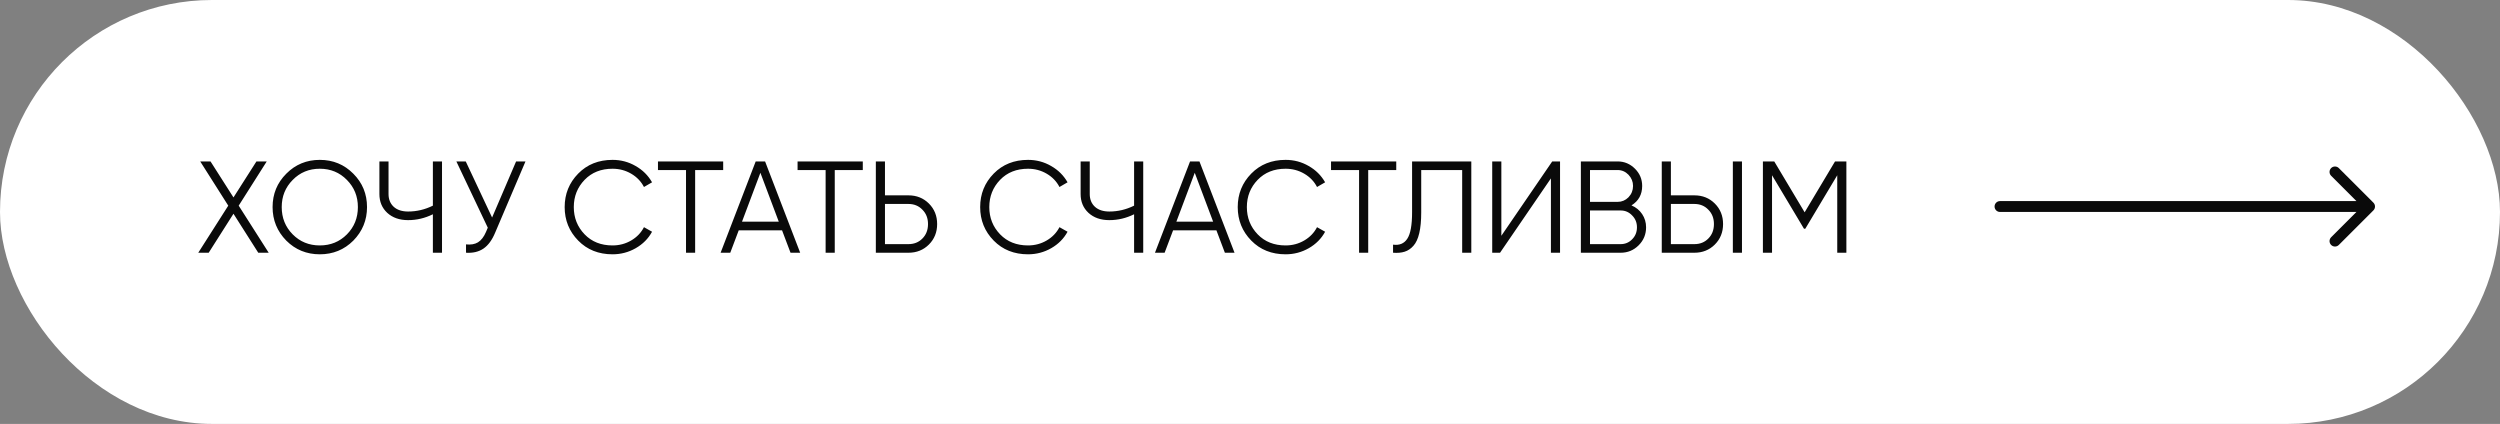
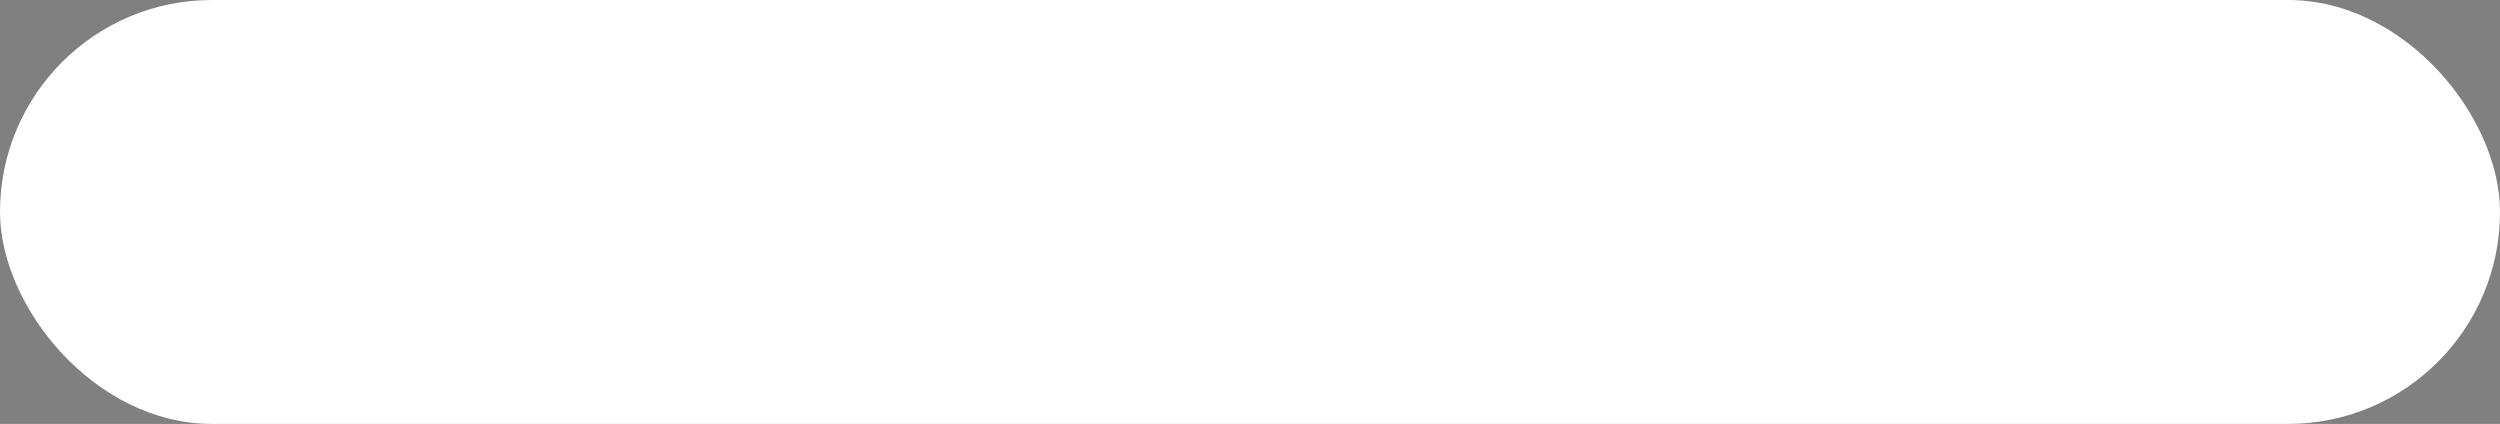
<svg xmlns="http://www.w3.org/2000/svg" width="230" height="39" viewBox="0 0 230 39" fill="none">
  <rect x="0" y="0" width="230" height="39" fill="#808080" stroke="none" />
  <rect width="230" height="39" rx="19.5" fill="white" />
-   <path d="M21.96 18.92L24.72 23.252H23.76L21.48 19.664L19.2 23.252H18.24L21 18.92L18.42 14.852H19.368L21.48 18.164L23.592 14.852H24.54L21.96 18.92ZM32.506 22.136C31.666 22.976 30.638 23.396 29.422 23.396C28.206 23.396 27.178 22.976 26.338 22.136C25.498 21.28 25.078 20.252 25.078 19.052C25.078 17.844 25.498 16.82 26.338 15.98C27.178 15.132 28.206 14.708 29.422 14.708C30.638 14.708 31.666 15.132 32.506 15.98C33.346 16.82 33.766 17.844 33.766 19.052C33.766 20.252 33.346 21.28 32.506 22.136ZM25.918 19.052C25.918 20.044 26.254 20.88 26.926 21.56C27.598 22.24 28.43 22.58 29.422 22.58C30.414 22.58 31.246 22.24 31.918 21.56C32.59 20.88 32.926 20.044 32.926 19.052C32.926 18.068 32.59 17.236 31.918 16.556C31.246 15.868 30.414 15.524 29.422 15.524C28.43 15.524 27.598 15.868 26.926 16.556C26.254 17.236 25.918 18.068 25.918 19.052ZM39.825 18.92V14.852H40.665V23.252H39.825V19.712C39.097 20.072 38.337 20.252 37.545 20.252C36.753 20.252 36.113 20.028 35.625 19.58C35.145 19.132 34.905 18.556 34.905 17.852V14.852H35.745V17.852C35.745 18.34 35.905 18.732 36.225 19.028C36.545 19.316 36.985 19.46 37.545 19.46C38.337 19.46 39.097 19.28 39.825 18.92ZM45.273 20.012L47.481 14.852H48.345L45.549 21.416C45.269 22.088 44.913 22.572 44.481 22.868C44.049 23.164 43.513 23.292 42.873 23.252V22.484C43.321 22.532 43.689 22.468 43.977 22.292C44.273 22.108 44.517 21.792 44.709 21.344L44.877 20.948L41.985 14.852H42.849L45.273 20.012ZM56.353 23.396C55.073 23.396 54.021 22.976 53.197 22.136C52.365 21.288 51.949 20.26 51.949 19.052C51.949 17.844 52.365 16.816 53.197 15.968C54.021 15.128 55.073 14.708 56.353 14.708C57.121 14.708 57.829 14.896 58.477 15.272C59.125 15.64 59.629 16.14 59.989 16.772L59.245 17.204C58.981 16.692 58.589 16.284 58.069 15.98C57.549 15.676 56.977 15.524 56.353 15.524C55.297 15.524 54.441 15.864 53.785 16.544C53.121 17.232 52.789 18.068 52.789 19.052C52.789 20.036 53.121 20.872 53.785 21.56C54.441 22.24 55.297 22.58 56.353 22.58C56.977 22.58 57.549 22.428 58.069 22.124C58.589 21.82 58.981 21.412 59.245 20.9L59.989 21.32C59.645 21.952 59.145 22.456 58.489 22.832C57.833 23.208 57.121 23.396 56.353 23.396ZM60.533 14.852H66.533V15.644H63.953V23.252H63.113V15.644H60.533V14.852ZM73.616 23.252H72.728L71.948 21.188H67.964L67.184 23.252H66.296L69.524 14.852H70.388L73.616 23.252ZM69.956 15.896L68.264 20.396H71.648L69.956 15.896ZM73.377 14.852H79.377V15.644H76.797V23.252H75.957V15.644H73.377V14.852ZM81.417 17.972H83.577C84.329 17.972 84.957 18.224 85.461 18.728C85.965 19.232 86.217 19.86 86.217 20.612C86.217 21.364 85.965 21.992 85.461 22.496C84.957 23 84.329 23.252 83.577 23.252H80.577V14.852H81.417V17.972ZM81.417 22.46H83.577C84.097 22.46 84.525 22.288 84.861 21.944C85.205 21.6 85.377 21.156 85.377 20.612C85.377 20.076 85.205 19.636 84.861 19.292C84.525 18.94 84.097 18.764 83.577 18.764H81.417V22.46ZM94.579 23.396C93.299 23.396 92.247 22.976 91.423 22.136C90.591 21.288 90.175 20.26 90.175 19.052C90.175 17.844 90.591 16.816 91.423 15.968C92.247 15.128 93.299 14.708 94.579 14.708C95.347 14.708 96.055 14.896 96.703 15.272C97.351 15.64 97.855 16.14 98.215 16.772L97.471 17.204C97.207 16.692 96.815 16.284 96.295 15.98C95.775 15.676 95.203 15.524 94.579 15.524C93.523 15.524 92.667 15.864 92.011 16.544C91.347 17.232 91.015 18.068 91.015 19.052C91.015 20.036 91.347 20.872 92.011 21.56C92.667 22.24 93.523 22.58 94.579 22.58C95.203 22.58 95.775 22.428 96.295 22.124C96.815 21.82 97.207 21.412 97.471 20.9L98.215 21.32C97.871 21.952 97.371 22.456 96.715 22.832C96.059 23.208 95.347 23.396 94.579 23.396ZM104.337 18.92V14.852H105.177V23.252H104.337V19.712C103.609 20.072 102.849 20.252 102.057 20.252C101.265 20.252 100.625 20.028 100.137 19.58C99.657 19.132 99.417 18.556 99.417 17.852V14.852H100.257V17.852C100.257 18.34 100.417 18.732 100.737 19.028C101.057 19.316 101.497 19.46 102.057 19.46C102.849 19.46 103.609 19.28 104.337 18.92ZM113.577 23.252H112.689L111.909 21.188H107.925L107.145 23.252H106.257L109.485 14.852H110.349L113.577 23.252ZM109.917 15.896L108.225 20.396H111.609L109.917 15.896ZM118.275 23.396C116.995 23.396 115.943 22.976 115.119 22.136C114.287 21.288 113.871 20.26 113.871 19.052C113.871 17.844 114.287 16.816 115.119 15.968C115.943 15.128 116.995 14.708 118.275 14.708C119.043 14.708 119.751 14.896 120.399 15.272C121.047 15.64 121.551 16.14 121.911 16.772L121.167 17.204C120.903 16.692 120.511 16.284 119.991 15.98C119.471 15.676 118.899 15.524 118.275 15.524C117.219 15.524 116.363 15.864 115.707 16.544C115.043 17.232 114.711 18.068 114.711 19.052C114.711 20.036 115.043 20.872 115.707 21.56C116.363 22.24 117.219 22.58 118.275 22.58C118.899 22.58 119.471 22.428 119.991 22.124C120.511 21.82 120.903 21.412 121.167 20.9L121.911 21.32C121.567 21.952 121.067 22.456 120.411 22.832C119.755 23.208 119.043 23.396 118.275 23.396ZM122.455 14.852H128.455V15.644H125.875V23.252H125.035V15.644H122.455V14.852ZM128.16 23.252V22.508C128.744 22.588 129.18 22.408 129.468 21.968C129.764 21.528 129.912 20.712 129.912 19.52V14.852H135.36V23.252H134.52V15.644H130.752V19.544C130.752 20.304 130.692 20.94 130.572 21.452C130.452 21.964 130.272 22.352 130.032 22.616C129.8 22.88 129.532 23.06 129.228 23.156C128.932 23.252 128.576 23.284 128.16 23.252ZM143.524 23.252H142.684V16.412L138.004 23.252H137.284V14.852H138.124V21.692L142.804 14.852H143.524V23.252ZM150.096 18.896C150.512 19.072 150.84 19.34 151.08 19.7C151.32 20.06 151.44 20.464 151.44 20.912C151.44 21.56 151.212 22.112 150.756 22.568C150.3 23.024 149.748 23.252 149.1 23.252H145.44V14.852H148.824C149.44 14.852 149.972 15.076 150.42 15.524C150.86 15.964 151.08 16.492 151.08 17.108C151.08 17.892 150.752 18.488 150.096 18.896ZM148.824 15.644H146.28V18.572H148.824C149.208 18.572 149.54 18.432 149.82 18.152C150.1 17.856 150.24 17.508 150.24 17.108C150.24 16.716 150.1 16.372 149.82 16.076C149.54 15.788 149.208 15.644 148.824 15.644ZM146.28 22.46H149.1C149.516 22.46 149.868 22.312 150.156 22.016C150.452 21.72 150.6 21.352 150.6 20.912C150.6 20.48 150.452 20.116 150.156 19.82C149.868 19.516 149.516 19.364 149.1 19.364H146.28V22.46ZM155.882 23.252H152.882V14.852H153.722V17.972H155.882C156.634 17.972 157.262 18.224 157.766 18.728C158.27 19.232 158.522 19.86 158.522 20.612C158.522 21.364 158.27 21.992 157.766 22.496C157.262 23 156.634 23.252 155.882 23.252ZM160.262 23.252H159.422V14.852H160.262V23.252ZM153.722 18.764V22.46H155.882C156.402 22.46 156.83 22.288 157.166 21.944C157.51 21.6 157.682 21.156 157.682 20.612C157.682 20.076 157.51 19.636 157.166 19.292C156.83 18.94 156.402 18.764 155.882 18.764H153.722ZM168.823 14.852H169.867V23.252H169.027V16.124L166.087 21.044H165.967L163.027 16.124V23.252H162.187V14.852H163.231L166.027 19.532L168.823 14.852Z" fill="#0A0A0A" />
-   <path d="M184 18.5C183.724 18.5 183.5 18.724 183.5 19C183.5 19.276 183.724 19.5 184 19.5L184 18.5ZM218.354 19.354C218.549 19.158 218.549 18.842 218.354 18.646L215.172 15.464C214.976 15.269 214.66 15.269 214.464 15.464C214.269 15.66 214.269 15.976 214.464 16.172L217.293 19L214.464 21.828C214.269 22.024 214.269 22.34 214.464 22.535C214.66 22.731 214.976 22.731 215.172 22.535L218.354 19.354ZM184 19.5L218 19.5L218 18.5L184 18.5L184 19.5Z" fill="#0A0A0A" />
</svg>